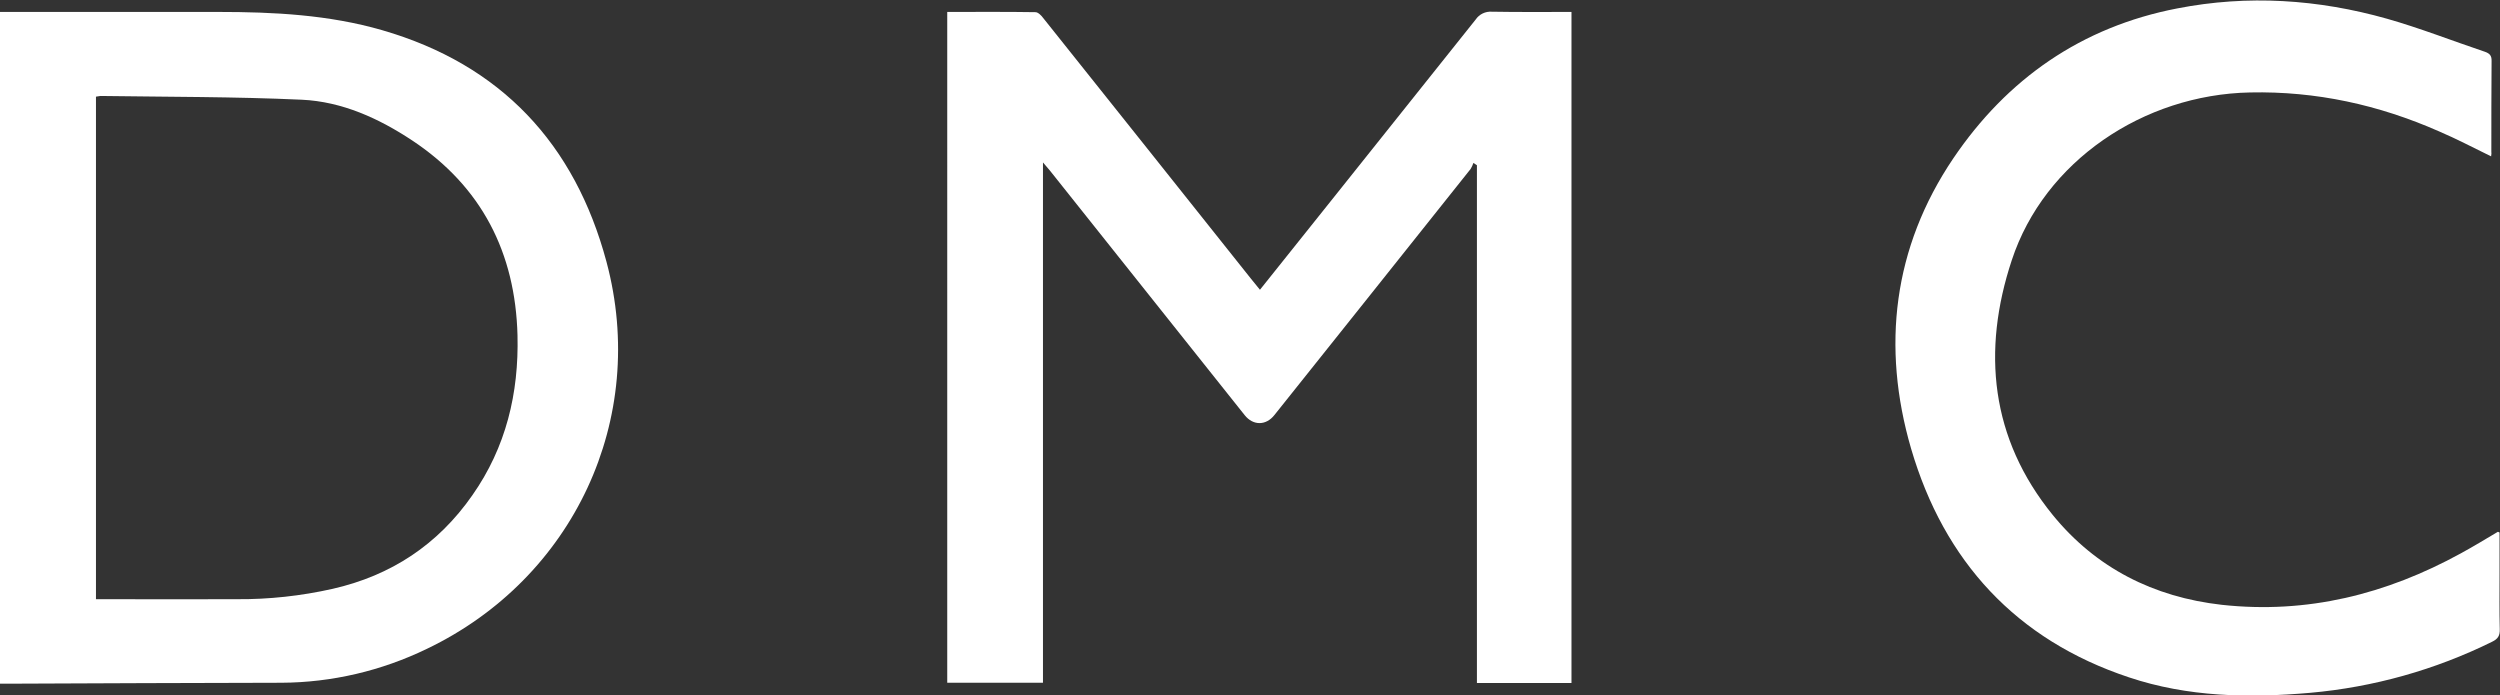
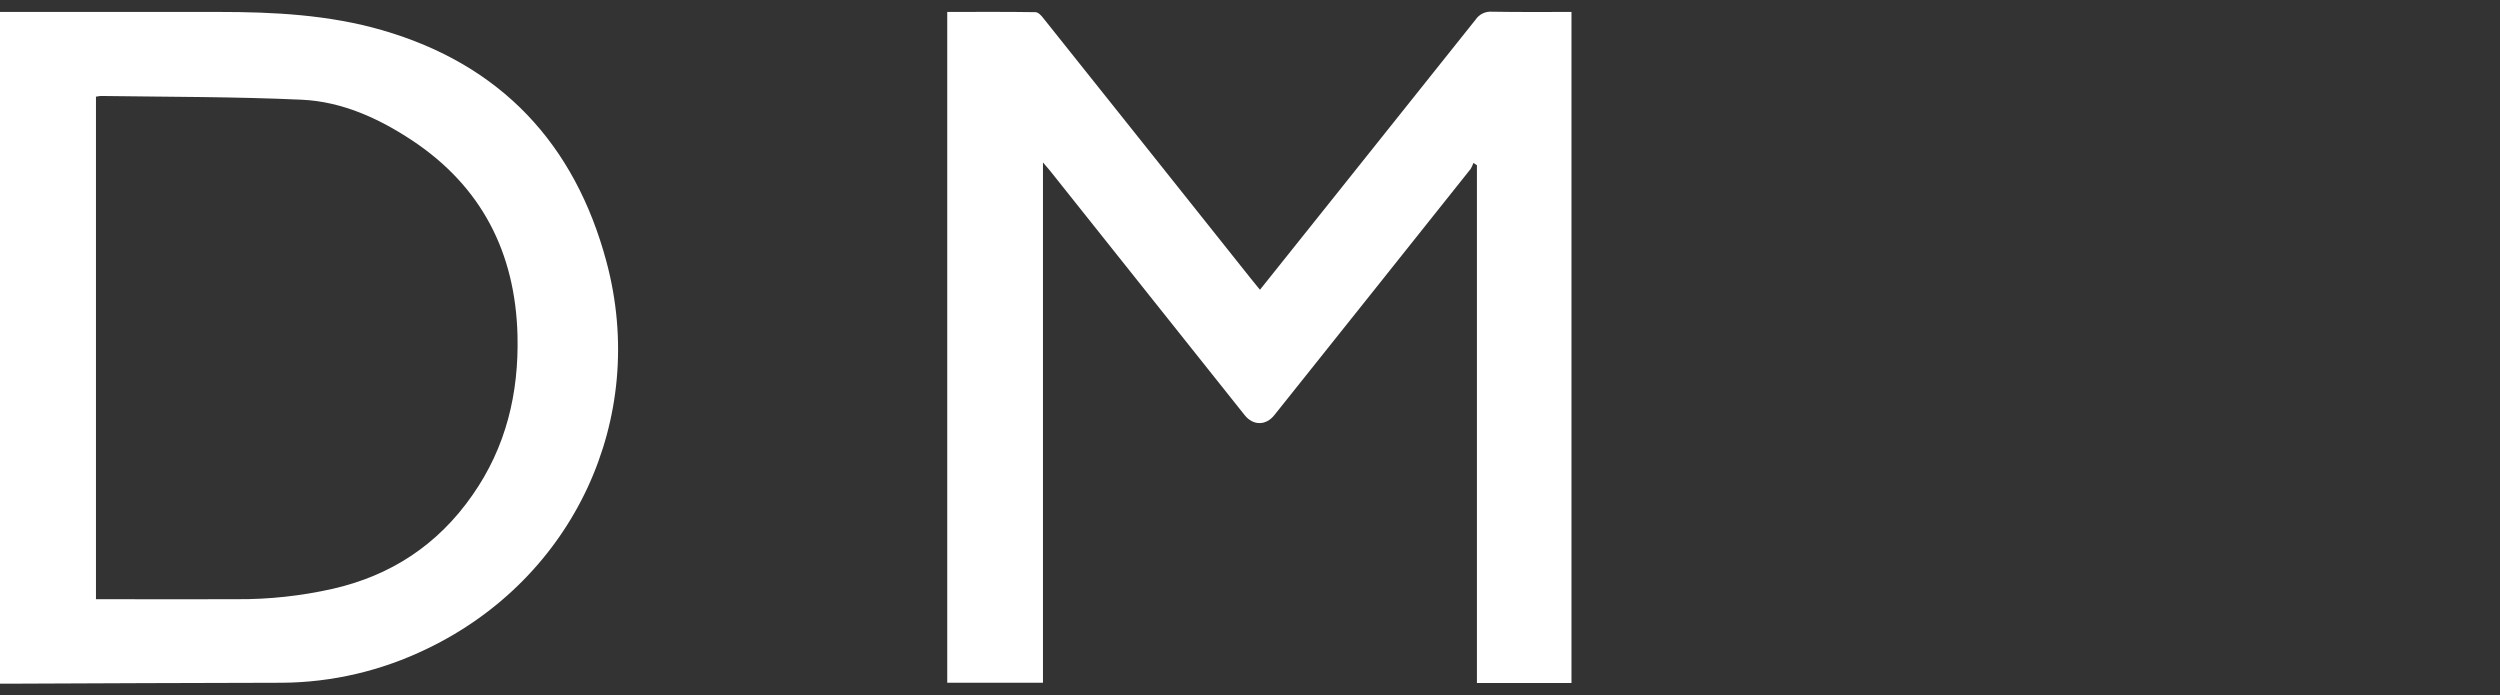
<svg xmlns="http://www.w3.org/2000/svg" version="1.1" id="DMC-logo-white" x="0px" y="0px" viewBox="0 0 1068.1 297" style="enable-background:new 0 0 1068.1 297;" xml:space="preserve">
  <rect x="0" y="0" width="1068.1" height="297" fill="#333333" stroke="none" />
  <style type="text/css">
	.st0{fill:#FFFFFF;}
</style>
  <title>アセット 1</title>
  <path class="st0" d="M538.3,123.8l31-38.8c20.4-25.5,40.8-51.1,61.2-76.7c1.5-2.2,4.1-3.5,6.9-3.3c11.2,0.2,22.5,0.1,34,0.1v286.7  H631V70.6l-1.5-1c-0.3,0.9-0.7,1.8-1.2,2.6c-27.9,35.1-55.9,70.1-83.8,105.1c-3.6,4.6-9.1,4.6-12.7,0.1  c-27.8-34.9-55.5-69.7-83.3-104.6c-0.8-0.9-1.5-1.8-2.9-3.4v222.3h-40.9V5.1c12.7,0,25.2-0.1,37.7,0.1c1.1,0,2.5,1.4,3.3,2.5  c29.6,37.1,59.2,74.2,88.7,111.3C535.6,120.5,536.8,121.9,538.3,123.8z" />
  <path class="st0" d="M0,5.1h93.3c23.6,0,47.2,1.2,70,7.8c50.8,14.7,82.3,48.6,95.8,98.9c18,67.2-14.1,135.4-76.7,165.4  c-19.4,9.4-40.6,14.4-62.2,14.5c-39,0.1-77.9,0.2-116.9,0.4H0V5.1z M41,41.3V256h4.4c18.6,0,37.2,0.1,55.8,0  c13.7,0.1,27.4-1.4,40.8-4.4c25.1-5.7,45.1-18.9,59.8-40c14.4-20.5,19.9-43.6,19.3-68.3c-0.9-35.3-15.3-63.6-45-83.3  c-14.2-9.4-29.9-16.6-47.2-17.4c-28.7-1.3-57.4-1.2-86-1.6C42.3,41.1,41.7,41.2,41,41.3z" />
-   <path class="st0" d="M1064.3,66.8c-7.6-3.7-14.8-7.5-22.3-10.7c-25.7-11.3-52.4-17.2-80.7-16.6c-45.5,0.9-87.9,29.4-101.8,71.7  c-12.8,38.7-9.1,76.1,17.5,108.8c18.5,22.7,43.1,35.1,72.2,38.4c36.5,4,70.3-4.5,102.2-22c5.3-2.9,10.6-6.1,15.8-9.2  c0.1,0,0.2,0.1,0.7,0.3v18.1c0,7.7-0.1,15.5,0.1,23.2c0.1,2.8-0.8,4.2-3.3,5.4c-24.3,12-50.7,19.4-77.7,21.8  c-26.2,2.3-52.3,1.8-77.4-6.6c-48.2-16-79-49.6-93.1-97.7c-12.7-43.6-7.7-85.9,18-124c23-34,54.8-56.2,95.7-64.1  c30.2-5.9,60.2-3.9,89.6,4.4c14.1,4,27.8,9.4,41.8,14.1c2,0.7,3,1.6,2.9,4c-0.1,13-0.1,26-0.1,39C1064.5,65.4,1064.4,66,1064.3,66.8  z" />
</svg>